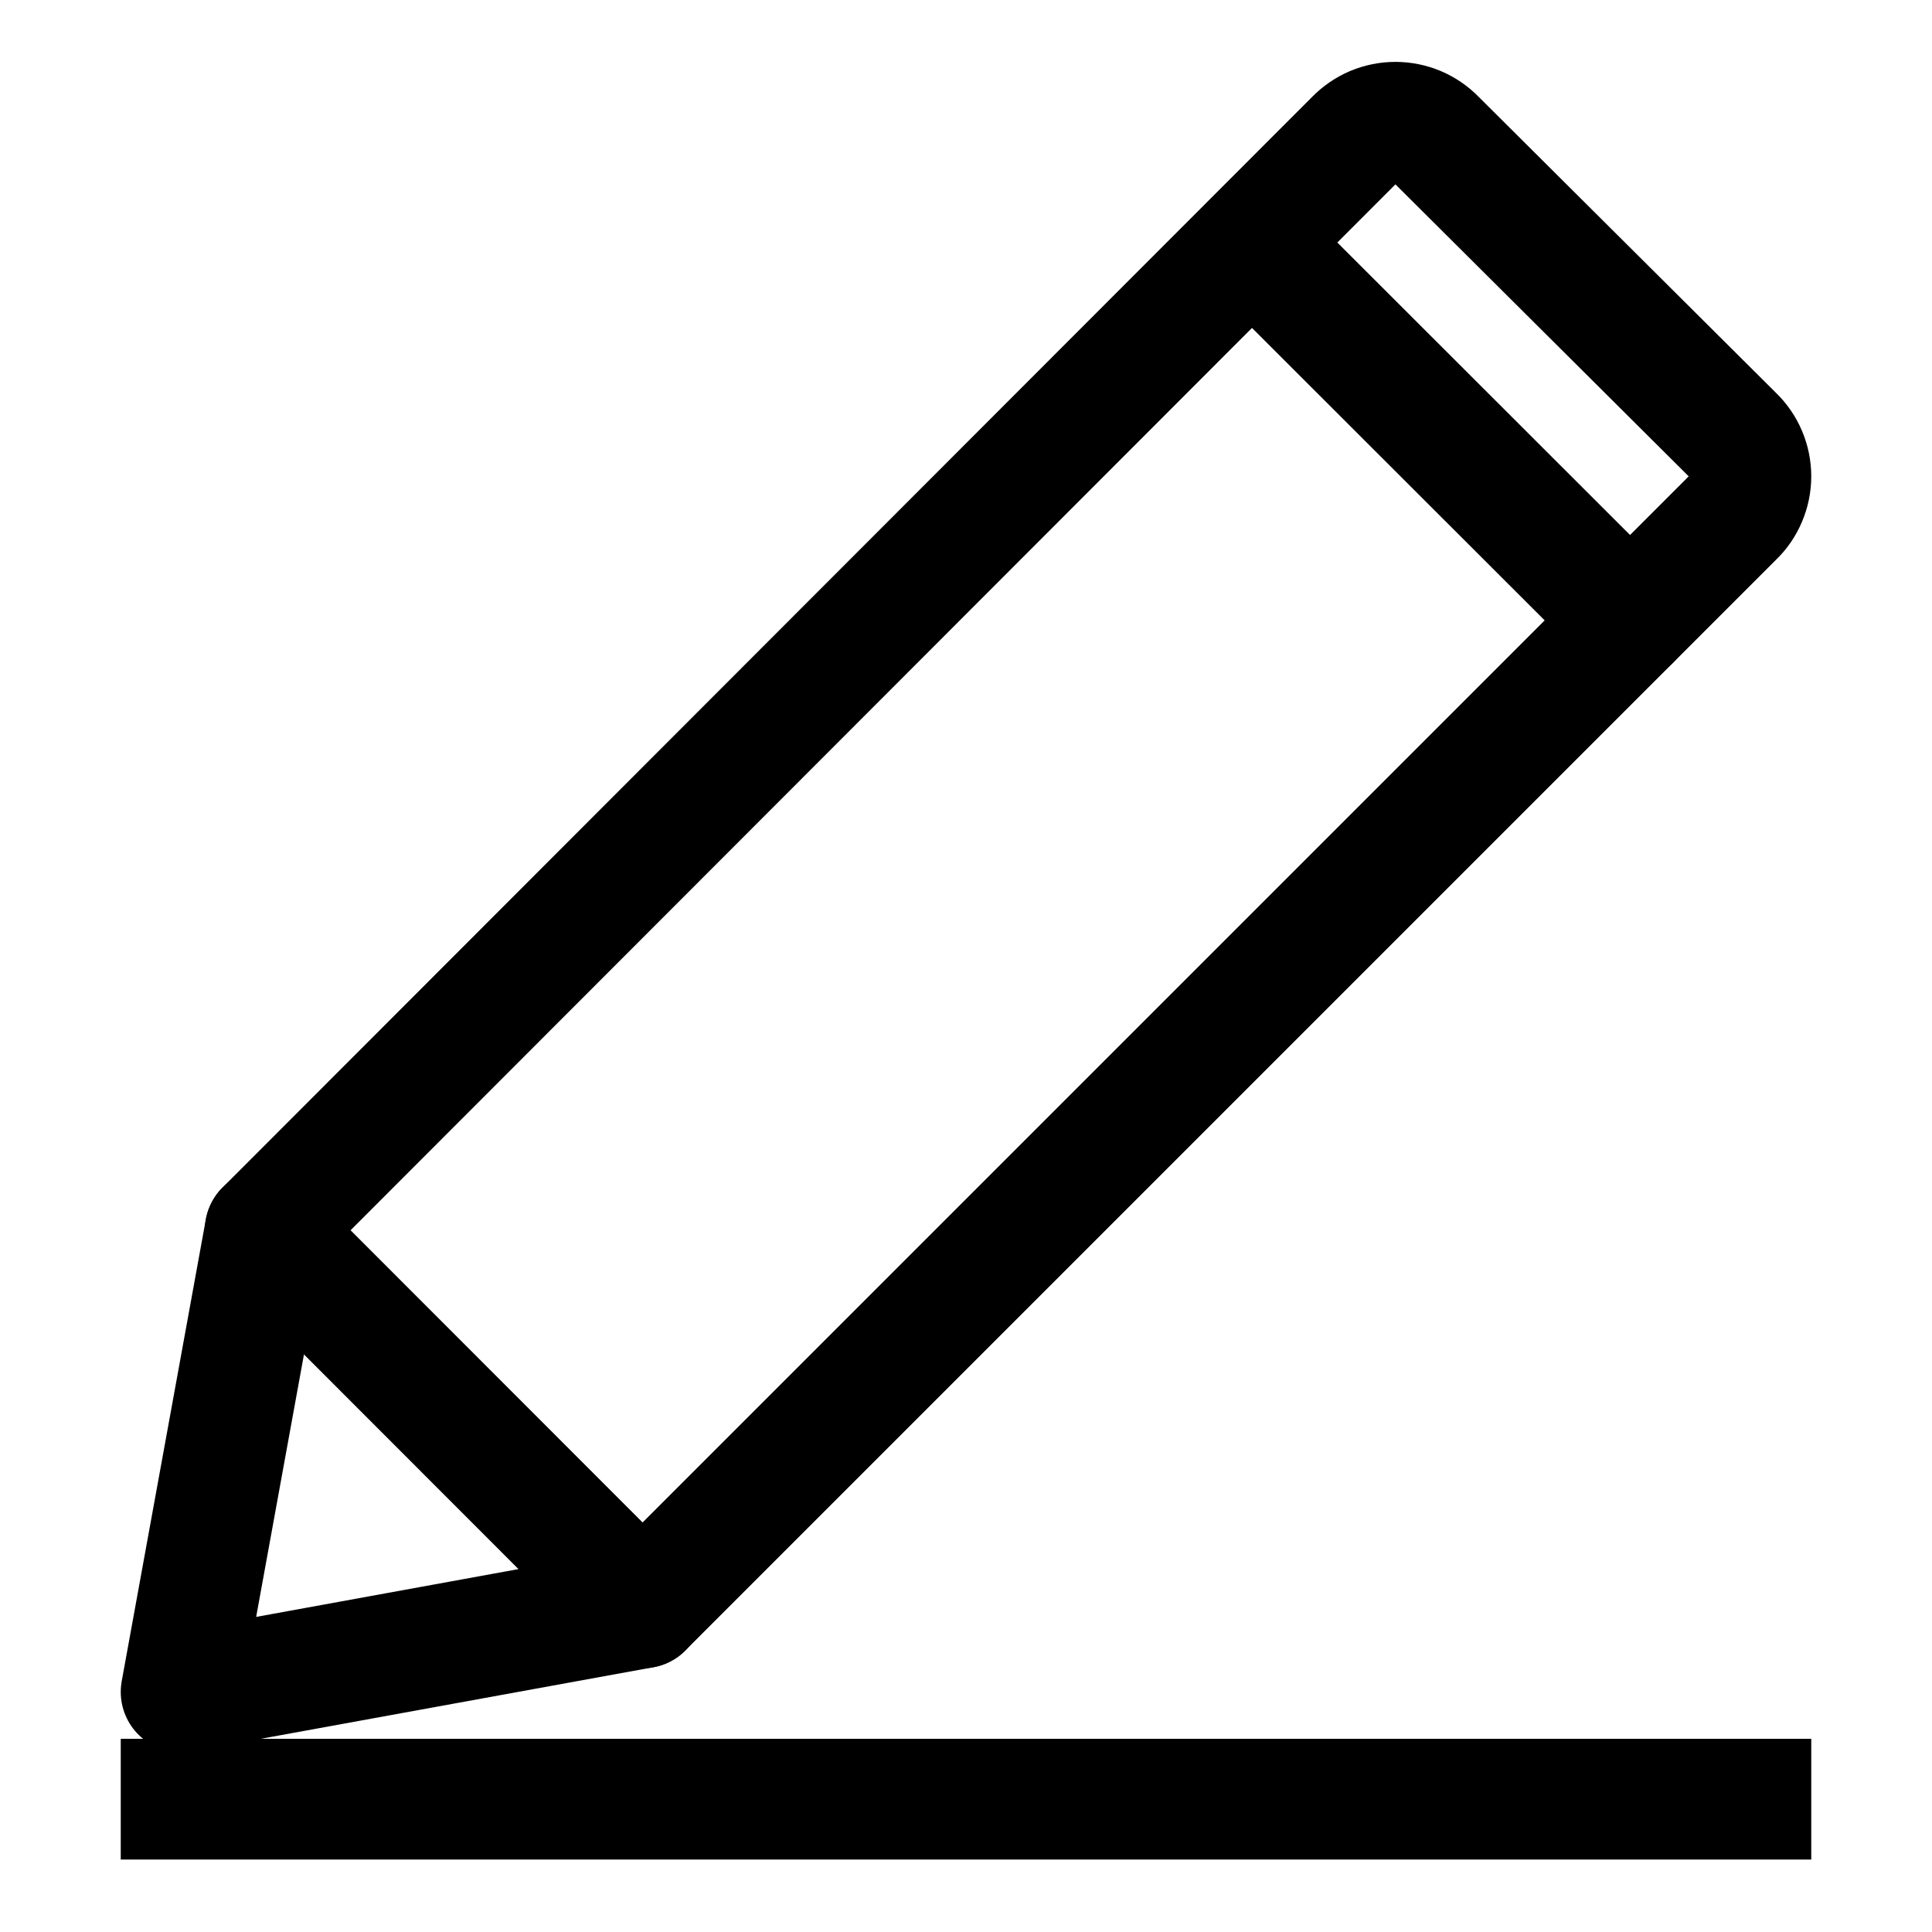
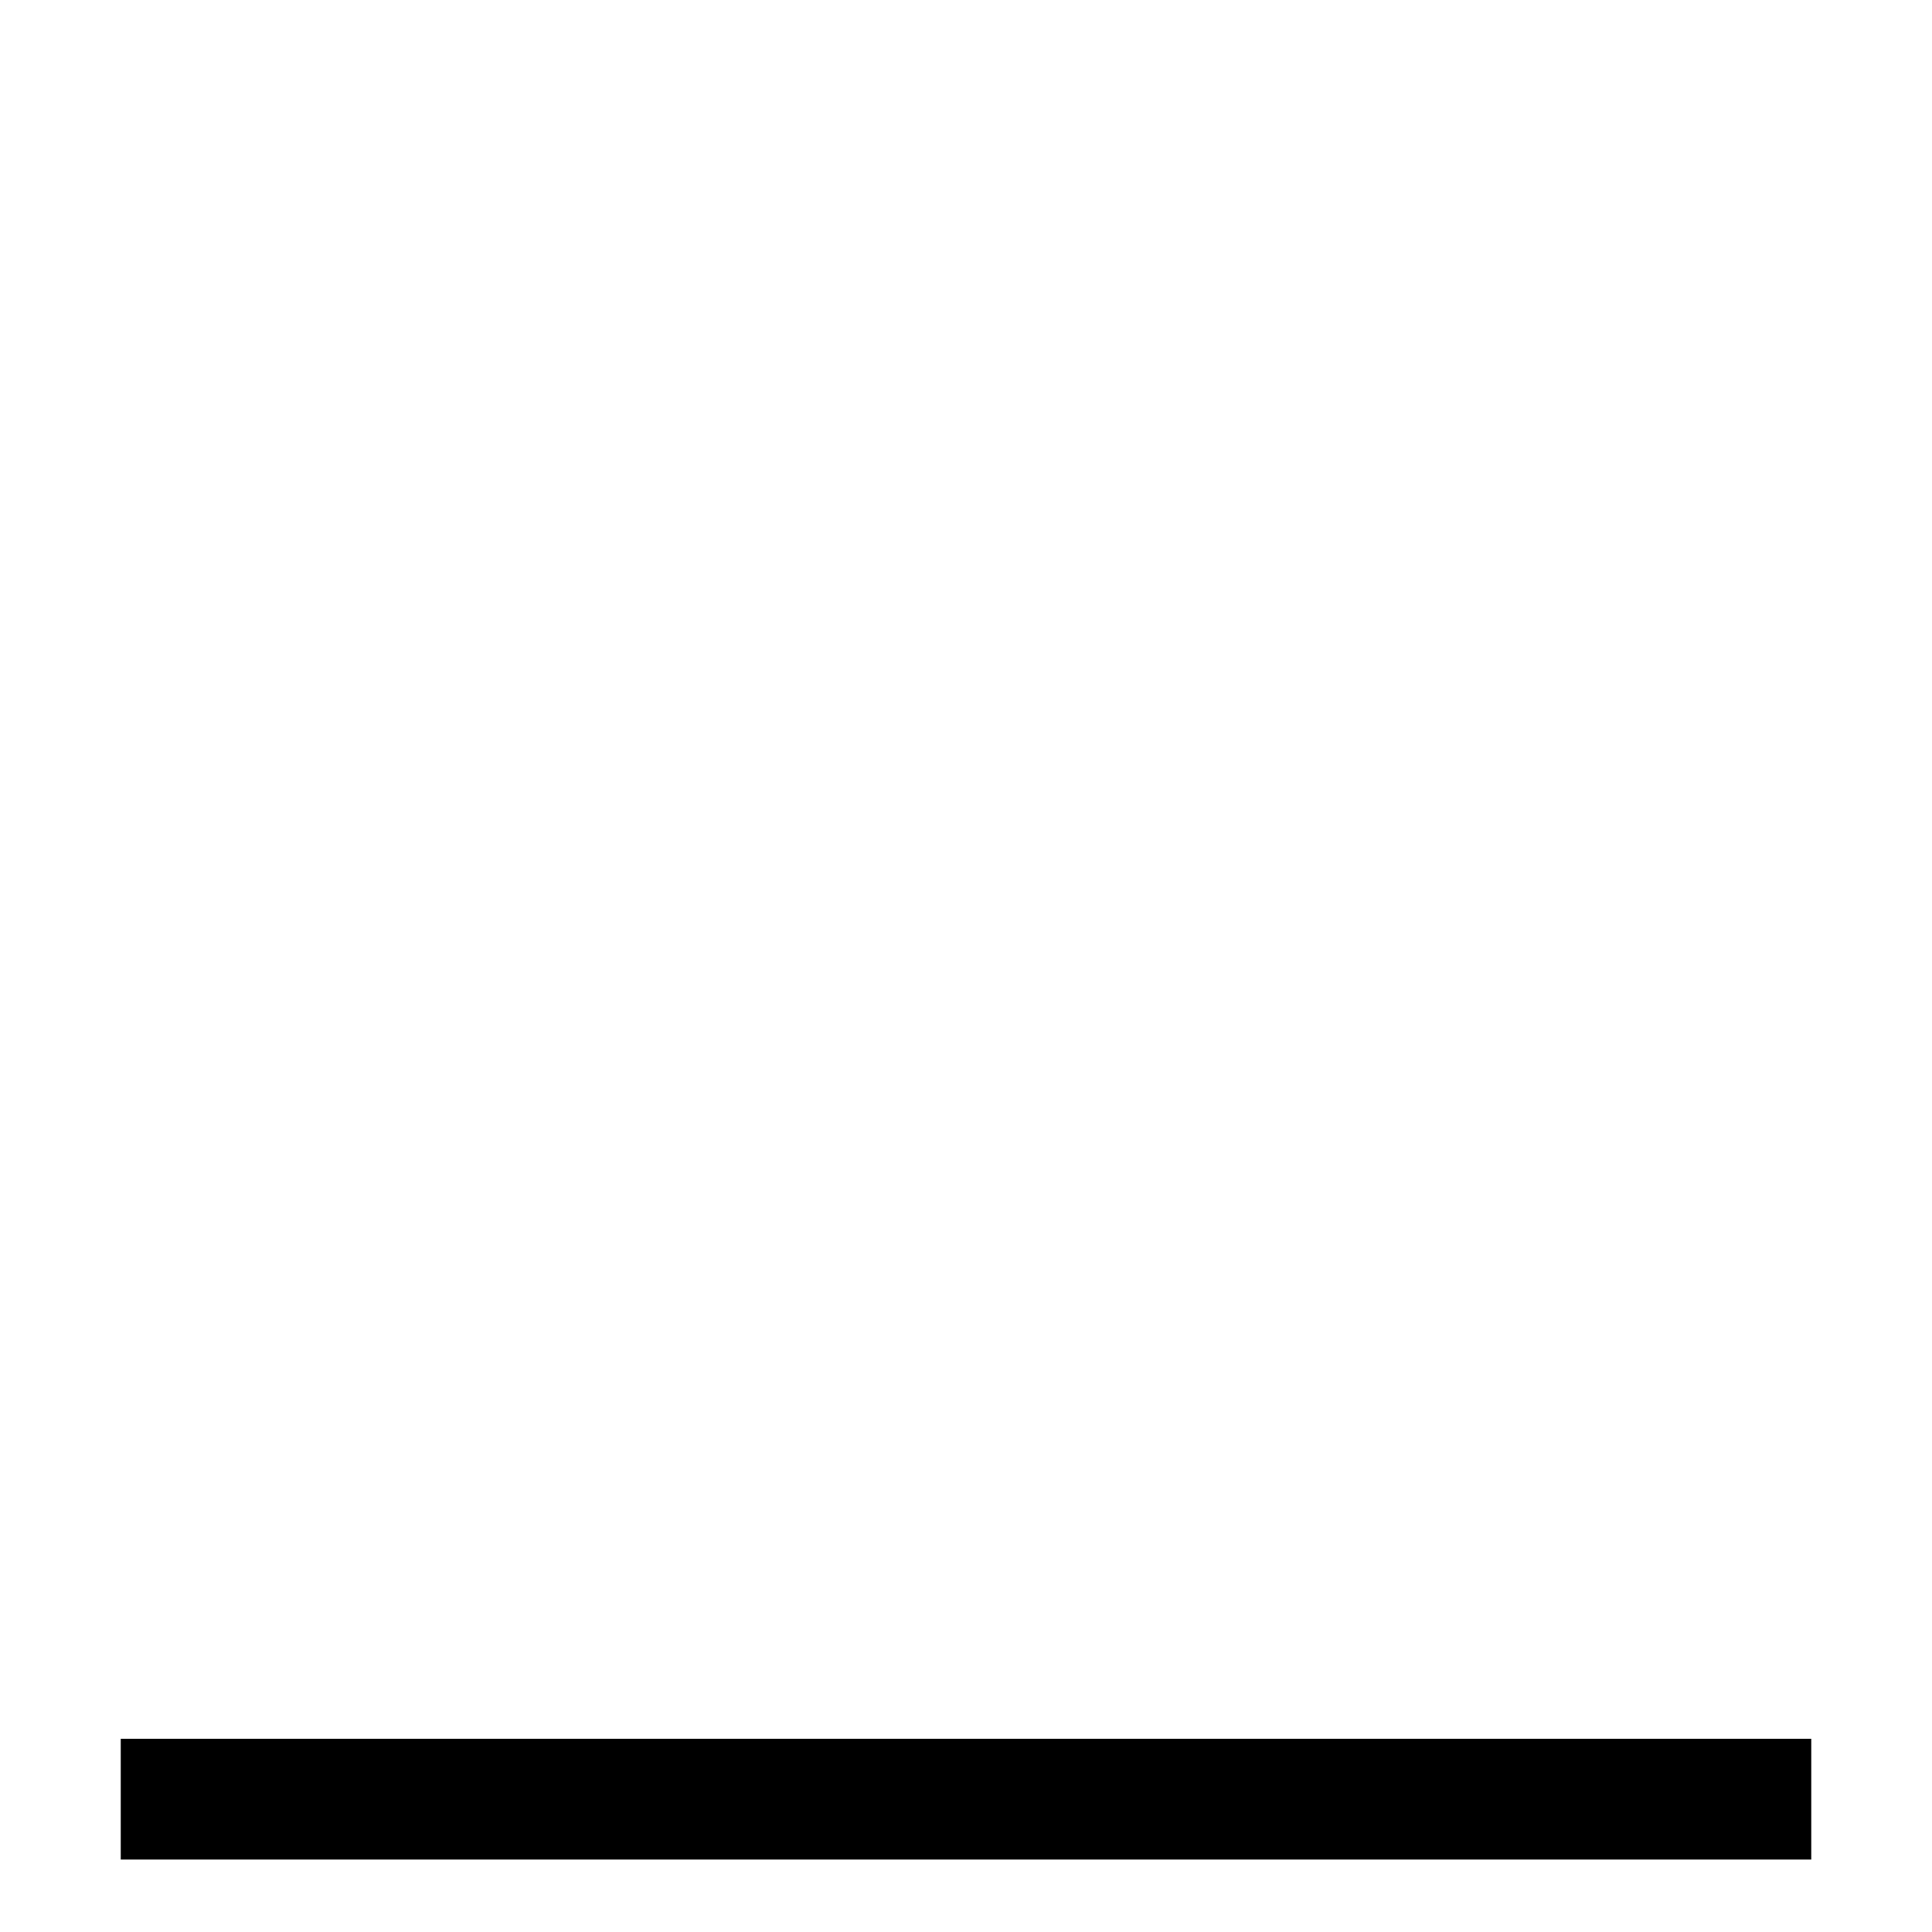
<svg xmlns="http://www.w3.org/2000/svg" width="32" height="32" viewBox="0 0 32 32" fill="none">
  <line x1="2" y1="29.8" x2="30" y2="29.8" stroke="black" stroke-width="2" />
-   <path d="M10.644 26.631L3 28.024L4.393 20.376" stroke="black" stroke-width="2" stroke-linecap="round" stroke-linejoin="round" />
-   <path d="M10.643 26.631L28.717 8.557C28.807 8.471 28.878 8.367 28.926 8.252C28.975 8.137 29 8.014 29 7.89C29 7.765 28.975 7.642 28.926 7.527C28.878 7.412 28.807 7.309 28.717 7.222L23.78 2.307C23.694 2.218 23.59 2.147 23.475 2.098C23.36 2.05 23.237 2.025 23.113 2.025C22.988 2.025 22.865 2.05 22.75 2.098C22.636 2.147 22.532 2.218 22.445 2.307L4.393 20.377L10.643 26.631Z" stroke="black" stroke-width="2" stroke-linecap="round" stroke-linejoin="round" />
-   <path d="M20.744 4.025L26.999 10.275" stroke="black" stroke-width="2" stroke-linecap="round" stroke-linejoin="round" />
</svg>